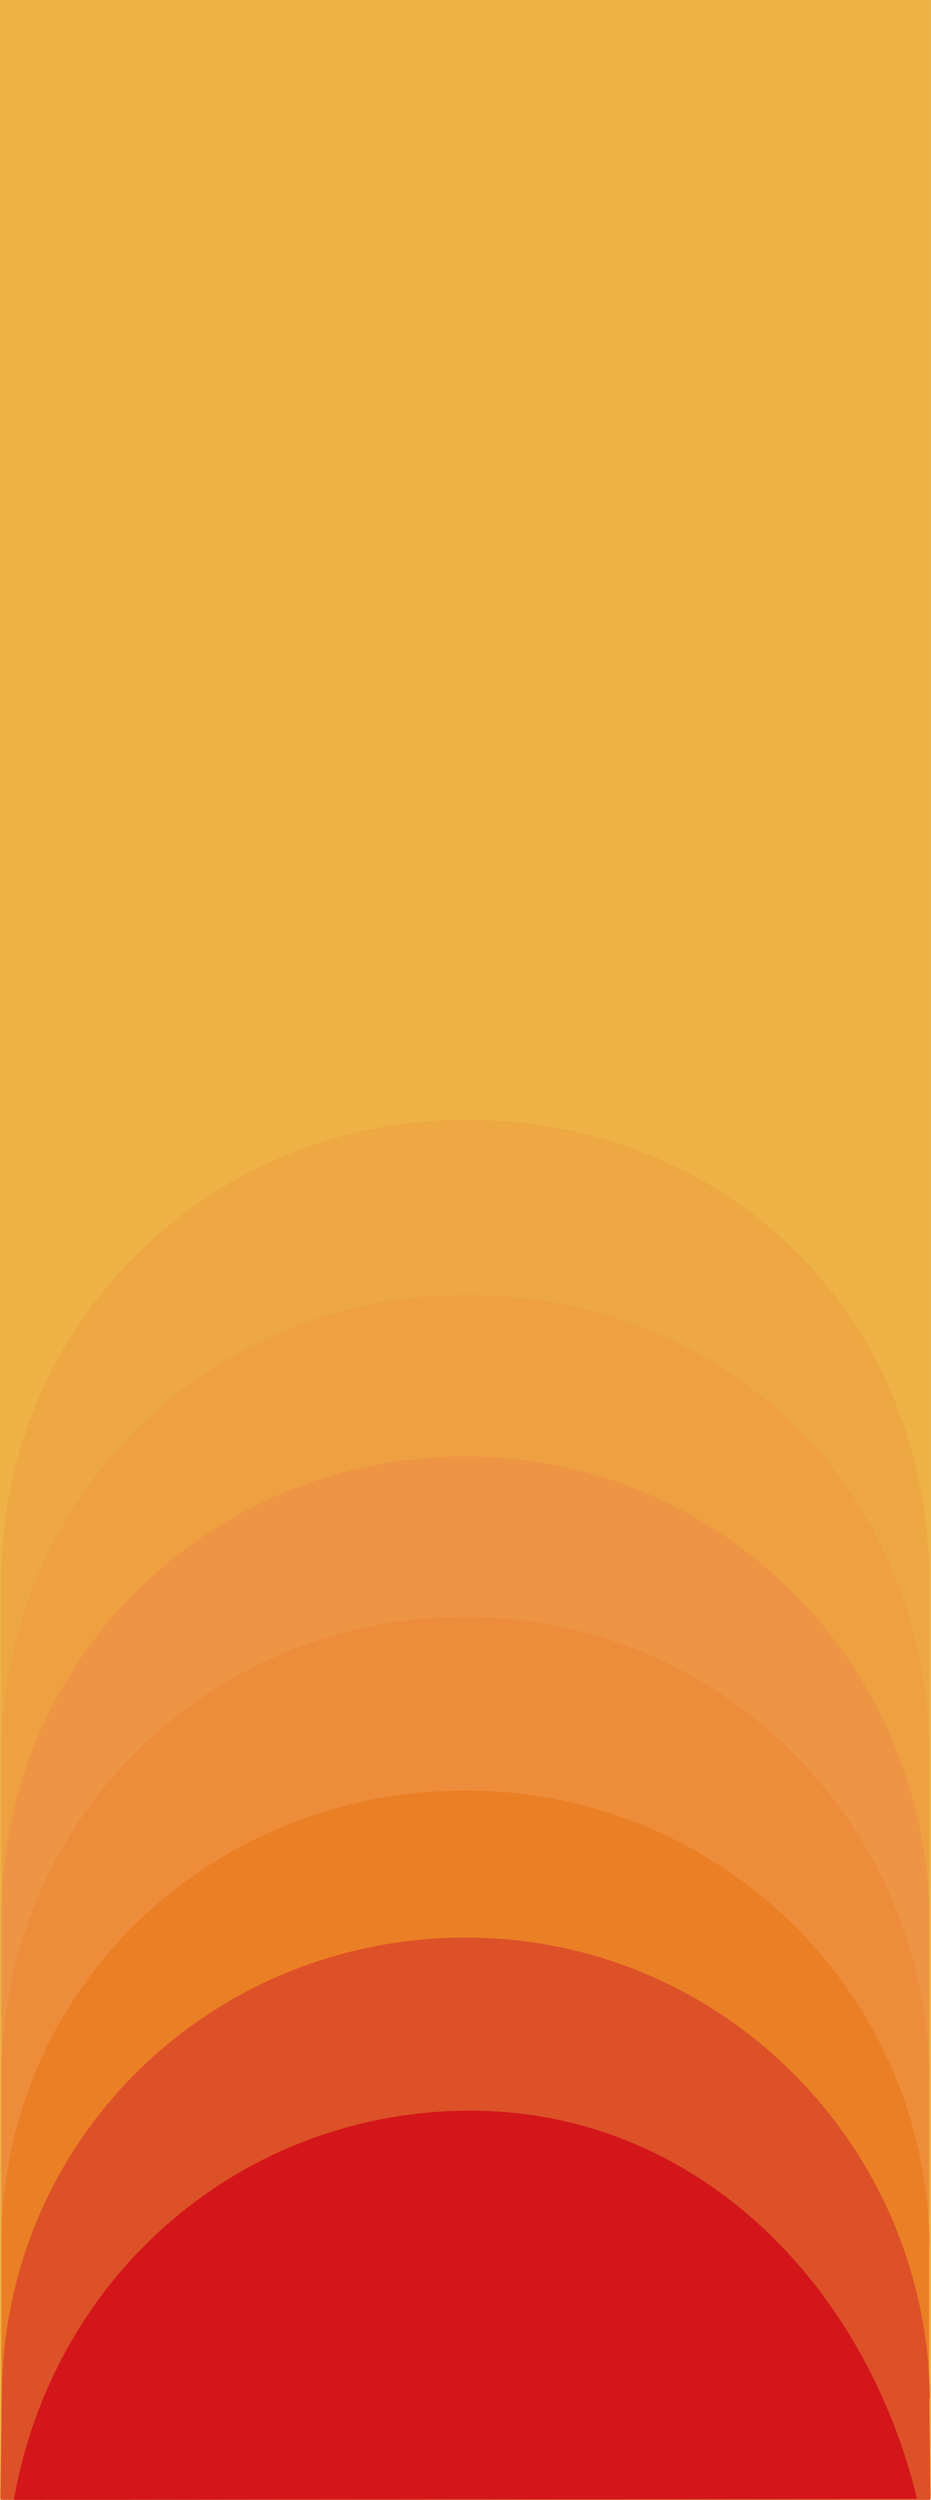
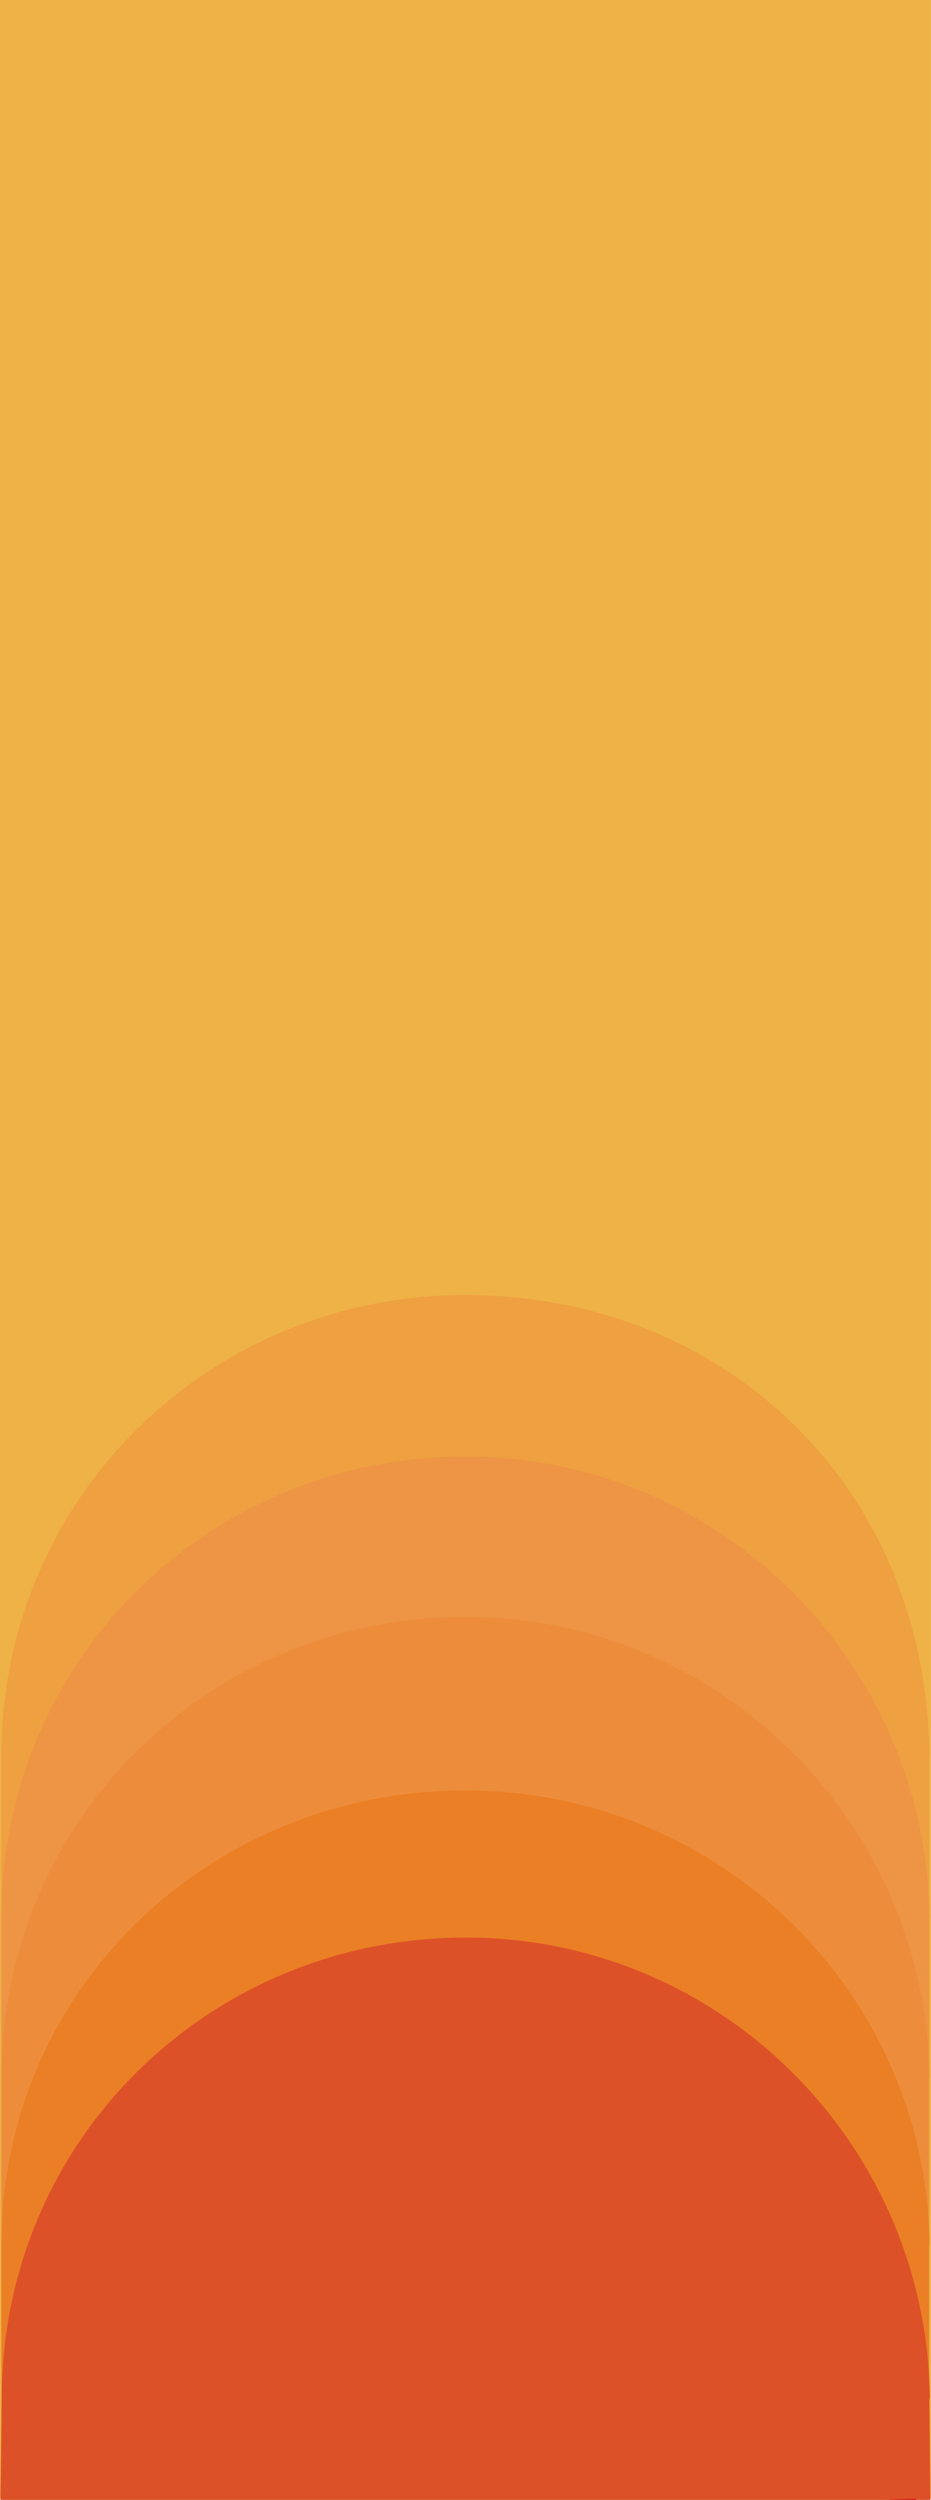
<svg xmlns="http://www.w3.org/2000/svg" version="1.1" id="Base_Luca_svg" x="0px" y="0px" viewBox="0 0 1900 5100" style="enable-background:new 0 0 1900 5100;" xml:space="preserve">
  <style type="text/css">
	.st0{fill:#EEB246;}
	.st1{fill:#EDA743;}
	.st2{fill:#EFA041;}
	.st3{fill:#ED9545;}
	.st4{fill:#ED8D3C;}
	.st5{fill:#EB7F25;}
	.st6{fill:#DD5128;}
	.st7{fill:#D31619;}
</style>
  <rect x="-0.1" y="-2.8" class="st0" width="1900" height="5100" />
-   <path class="st1" d="M1896.9,3225.5c-6.5-559.8-427.2-940.8-946.9-940.8c-518.3,0-939.3,406.9-946.9,925.9H2.9v604.1h1893v-589.2  L1896.9,3225.5z" />
  <title>Earth_2.1_Quattrico 2560-small</title>
  <path class="st2" d="M1896.9,3582.8c-6.5-559.8-427.2-940.8-947-940.8C431.6,2642.1,10.6,3048.9,3,3568H2.9v604.1h1893v-589.3  H1896.9L1896.9,3582.8z" />
  <path class="st3" d="M1896.9,3912.3c-6-520.6-427.7-940.8-947-940.8c-518.3,0-939.3,406.9-946.9,925.9H2.9v604.1h1893v-589.2  L1896.9,3912.3L1896.9,3912.3z" />
  <path class="st4" d="M1896.9,4239.3c-6-520.6-427.7-940.8-947-940.8c-518.3,0-939.3,406.9-946.9,925.9H2.9v604.1h1893v-589.2H1896.9  L1896.9,4239.3z" />
  <path class="st5" d="M1896.9,4578.7c-6-512.4-427.7-925.9-947-925.9c-518.3,0-939.3,400.4-946.9,911.3H2.9v538.7h1893v-524.1  L1896.9,4578.7L1896.9,4578.7z" />
  <path class="st6" d="M1897.7,4892.8c-6-520.1-427.7-939.9-947-939.9c-518.3,0-939.3,406.5-946.9,925.1H3.7l-2.8,223.5l1897.9,1.4  l-2.1-210.1L1897.7,4892.8L1897.7,4892.8z" />
-   <path class="st7" d="M1871.5,5098c-107.8-444.7-456-791.9-911.6-791.9c-461.4,0-849.8,329.4-931.6,794" />
+   <path class="st7" d="M1871.5,5098c-461.4,0-849.8,329.4-931.6,794" />
</svg>